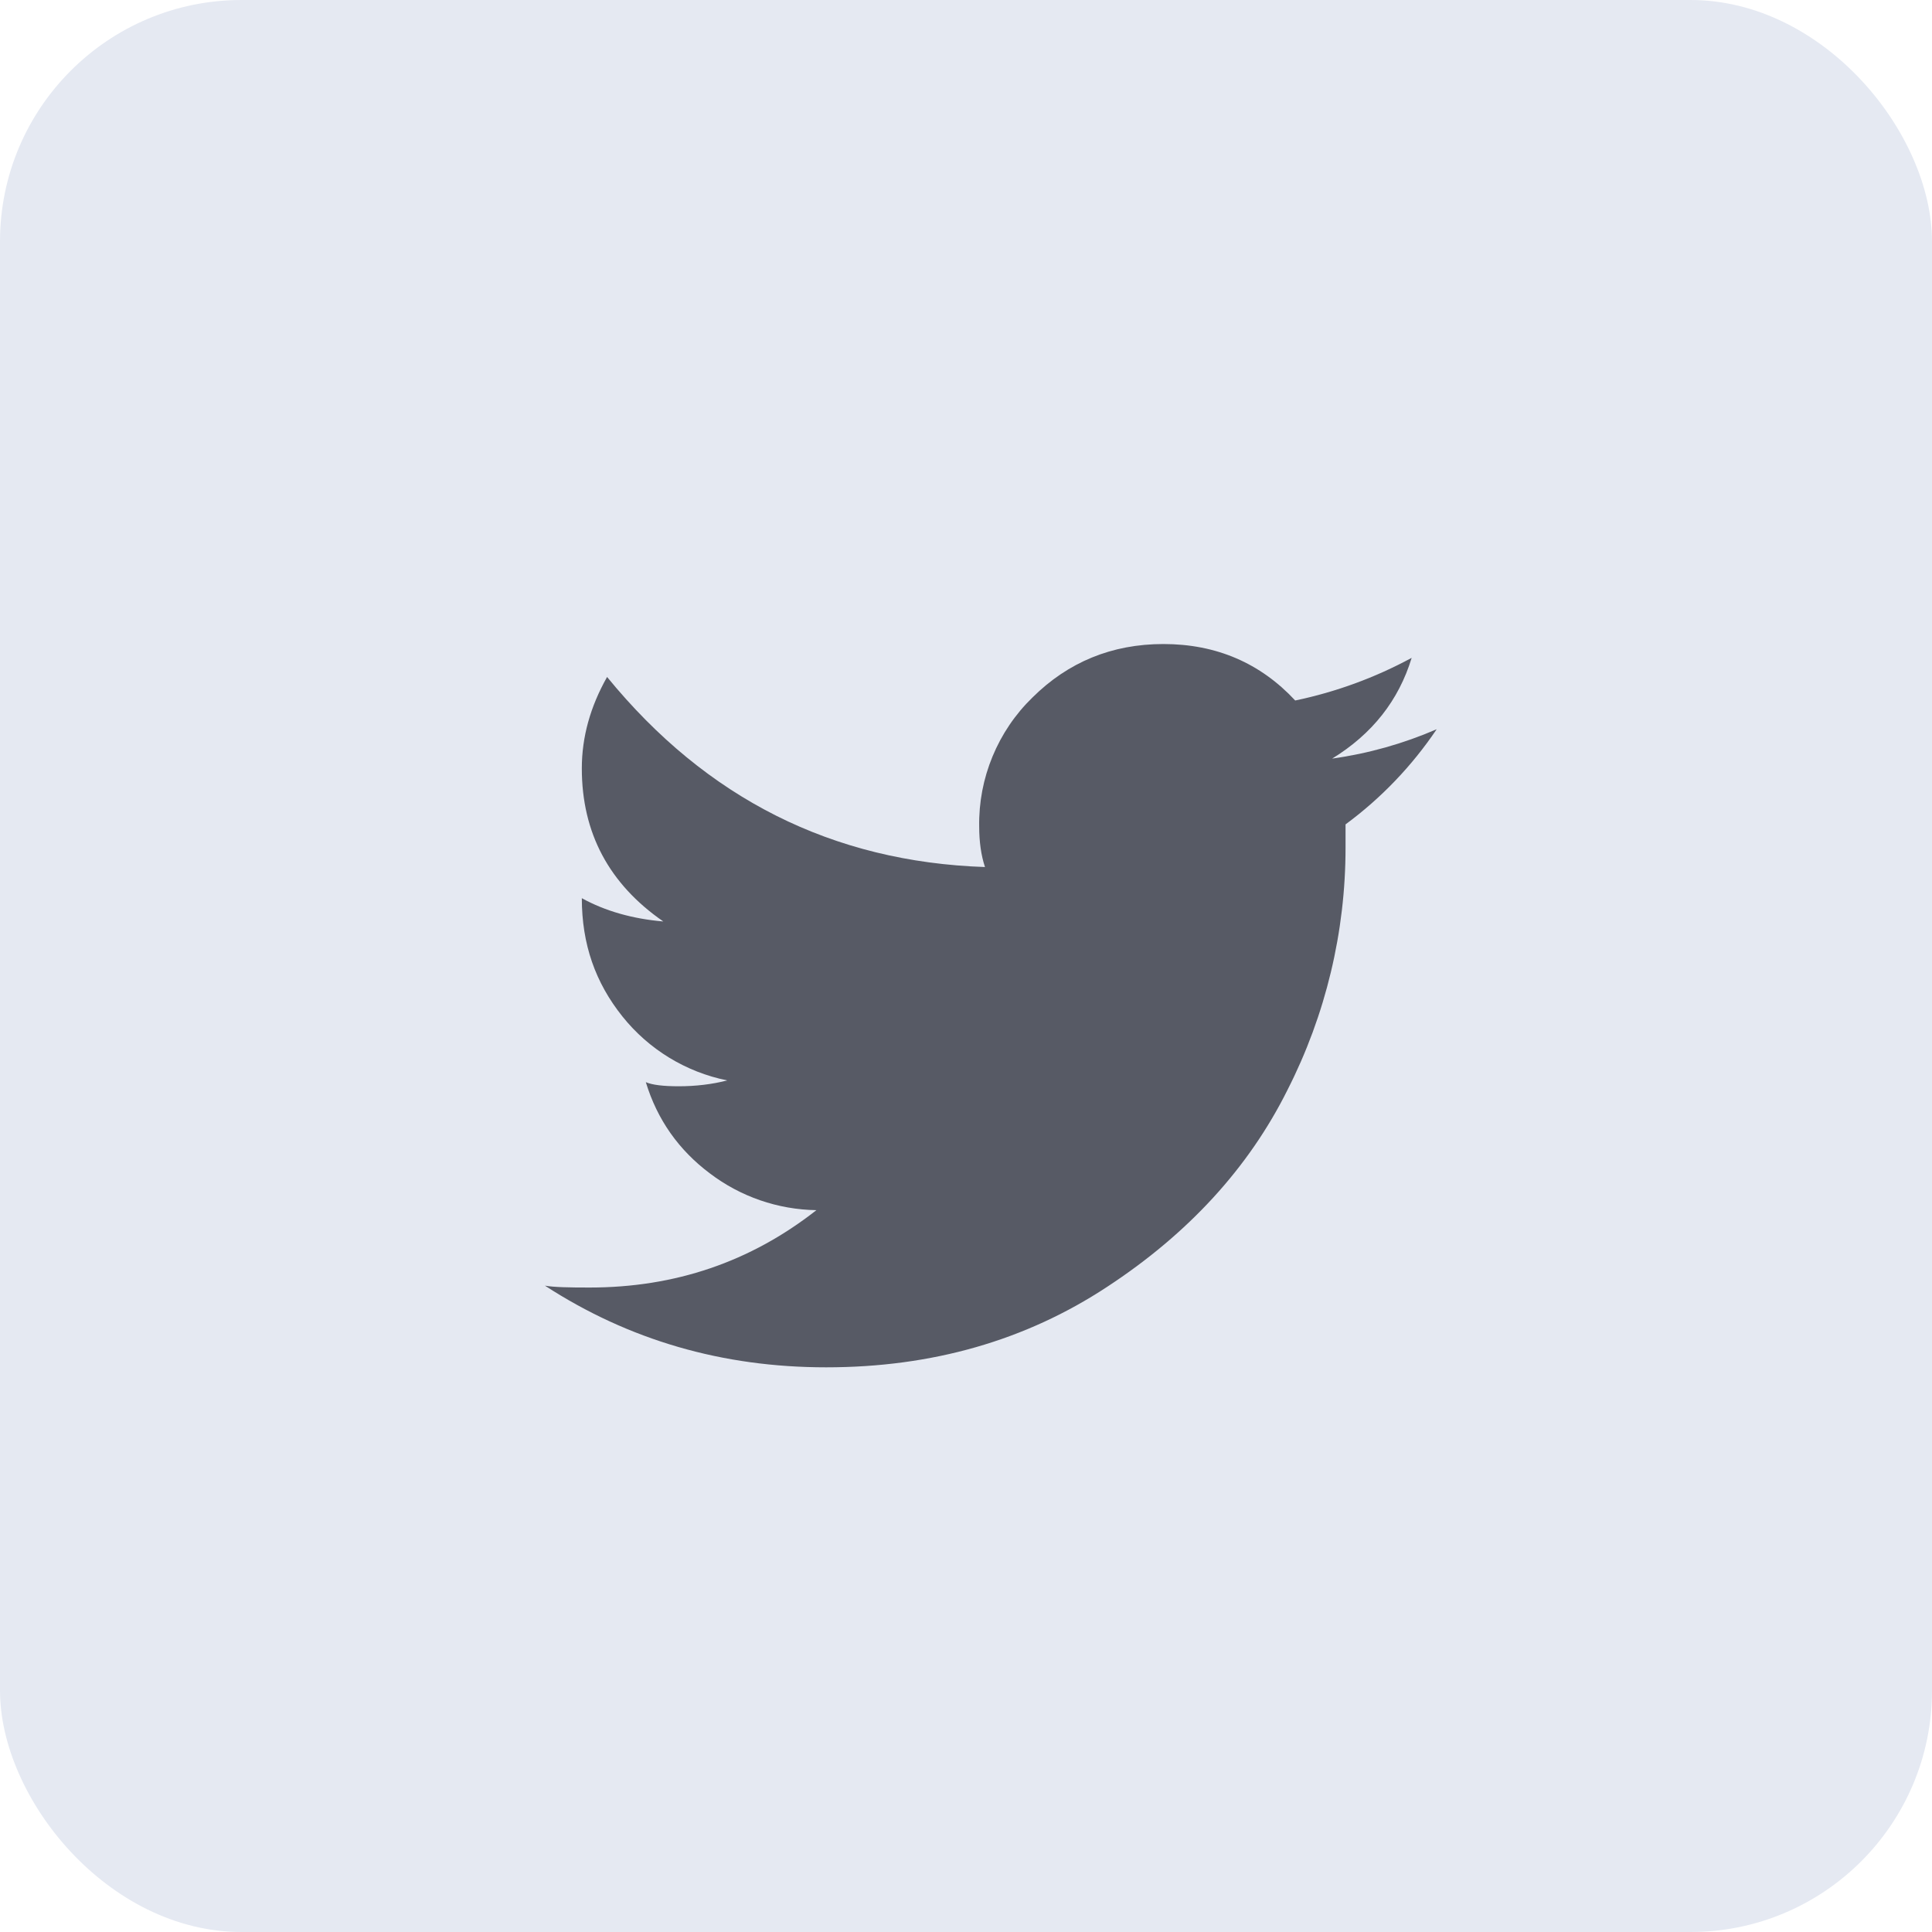
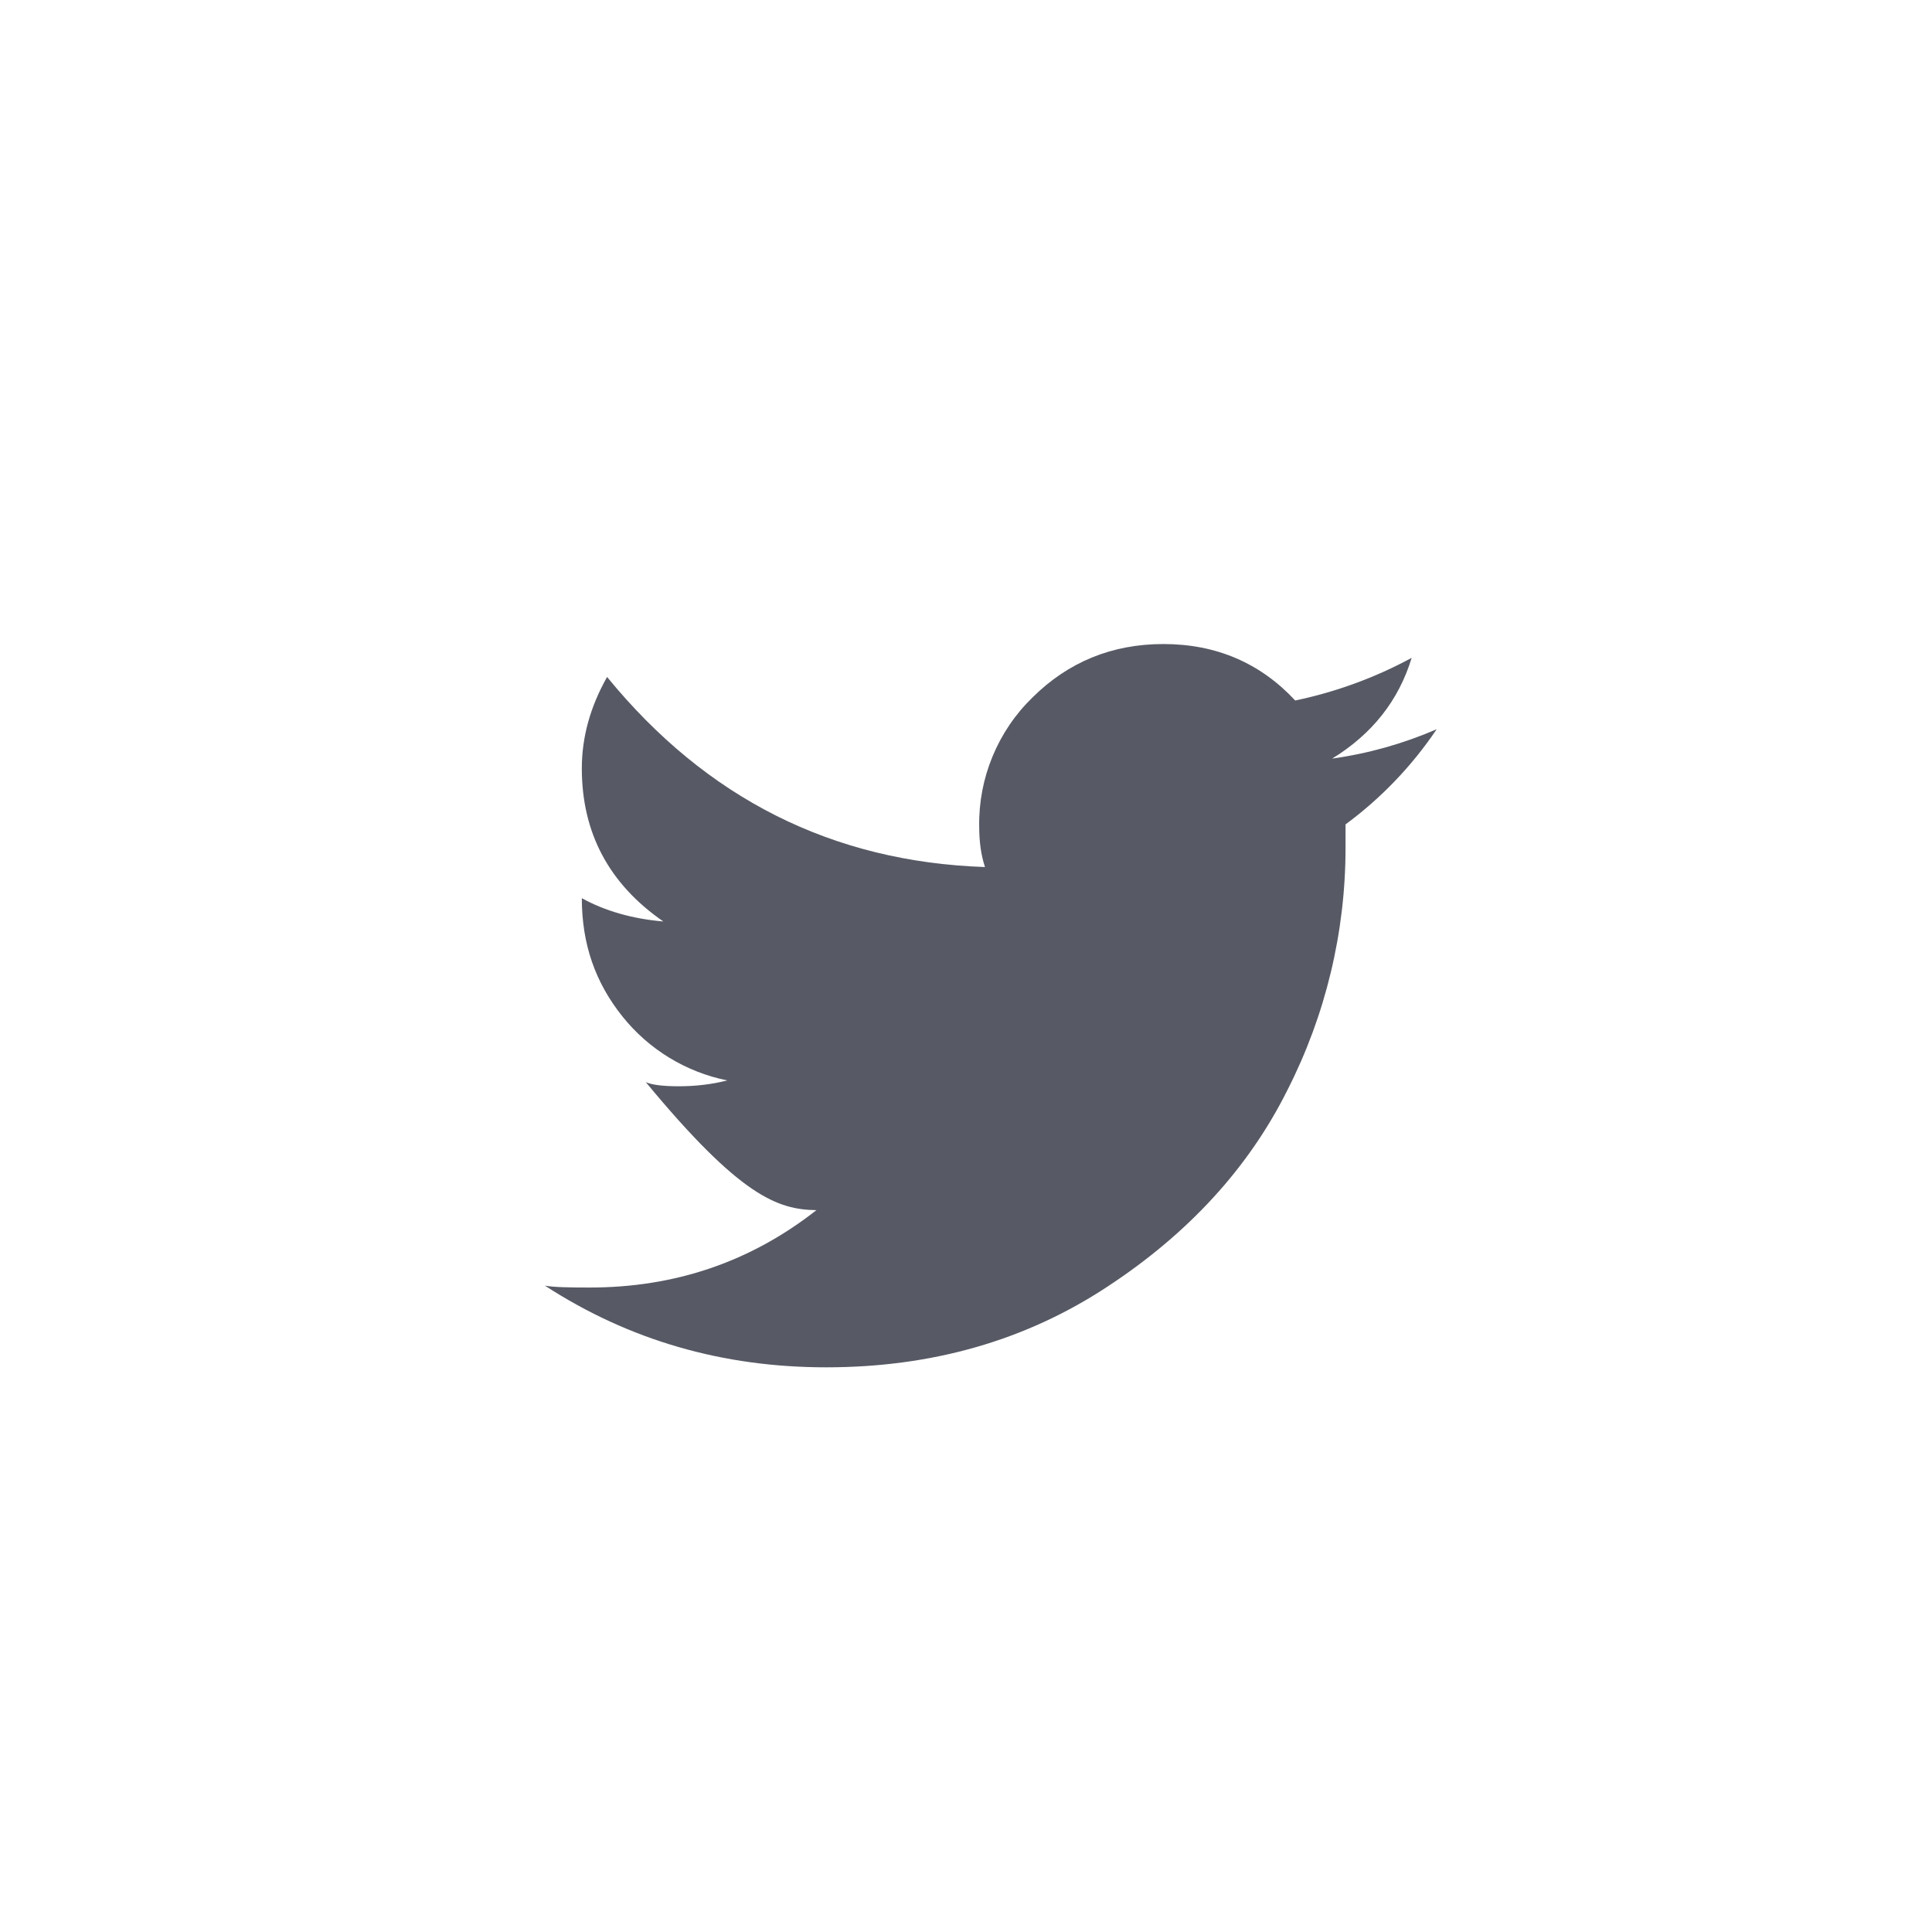
<svg xmlns="http://www.w3.org/2000/svg" width="40" height="40" viewBox="0 0 40 40" fill="none">
-   <rect width="40" height="40" rx="5" fill="#E5E9F2" />
-   <path d="M27.581 15.706C28.409 15.198 28.958 14.503 29.227 13.62C28.47 14.03 27.658 14.327 26.816 14.503C26.095 13.728 25.182 13.334 24.087 13.334C23.018 13.334 22.114 13.709 21.377 14.44C21.02 14.786 20.739 15.202 20.549 15.662C20.359 16.121 20.265 16.614 20.273 17.111C20.273 17.428 20.313 17.711 20.393 17.951C17.238 17.844 14.627 16.535 12.569 14.016C12.221 14.632 12.046 15.26 12.046 15.909C12.046 17.244 12.609 18.301 13.733 19.078C13.092 19.023 12.527 18.861 12.046 18.596C12.046 19.548 12.326 20.344 12.887 21.045C13.432 21.727 14.2 22.196 15.057 22.369C14.737 22.451 14.399 22.49 14.053 22.49C13.732 22.49 13.506 22.463 13.371 22.405C13.607 23.181 14.053 23.811 14.696 24.293C15.331 24.776 16.105 25.043 16.903 25.055C15.537 26.127 13.975 26.657 12.207 26.657C11.774 26.657 11.468 26.651 11.282 26.618C13.023 27.748 14.96 28.309 17.104 28.309C19.298 28.309 21.236 27.753 22.923 26.642C24.61 25.536 25.856 24.172 26.656 22.566C27.447 21.012 27.859 19.292 27.858 17.548V17.068C28.595 16.525 29.233 15.858 29.745 15.098C29.054 15.397 28.326 15.602 27.581 15.706V15.706Z" fill="#575A65" />
+   <path d="M27.581 15.706C28.409 15.198 28.958 14.503 29.227 13.62C28.47 14.03 27.658 14.327 26.816 14.503C26.095 13.728 25.182 13.334 24.087 13.334C23.018 13.334 22.114 13.709 21.377 14.44C21.02 14.786 20.739 15.202 20.549 15.662C20.359 16.121 20.265 16.614 20.273 17.111C20.273 17.428 20.313 17.711 20.393 17.951C17.238 17.844 14.627 16.535 12.569 14.016C12.221 14.632 12.046 15.26 12.046 15.909C12.046 17.244 12.609 18.301 13.733 19.078C13.092 19.023 12.527 18.861 12.046 18.596C12.046 19.548 12.326 20.344 12.887 21.045C13.432 21.727 14.2 22.196 15.057 22.369C14.737 22.451 14.399 22.49 14.053 22.49C13.732 22.49 13.506 22.463 13.371 22.405C15.331 24.776 16.105 25.043 16.903 25.055C15.537 26.127 13.975 26.657 12.207 26.657C11.774 26.657 11.468 26.651 11.282 26.618C13.023 27.748 14.96 28.309 17.104 28.309C19.298 28.309 21.236 27.753 22.923 26.642C24.61 25.536 25.856 24.172 26.656 22.566C27.447 21.012 27.859 19.292 27.858 17.548V17.068C28.595 16.525 29.233 15.858 29.745 15.098C29.054 15.397 28.326 15.602 27.581 15.706V15.706Z" fill="#575A65" />
</svg>